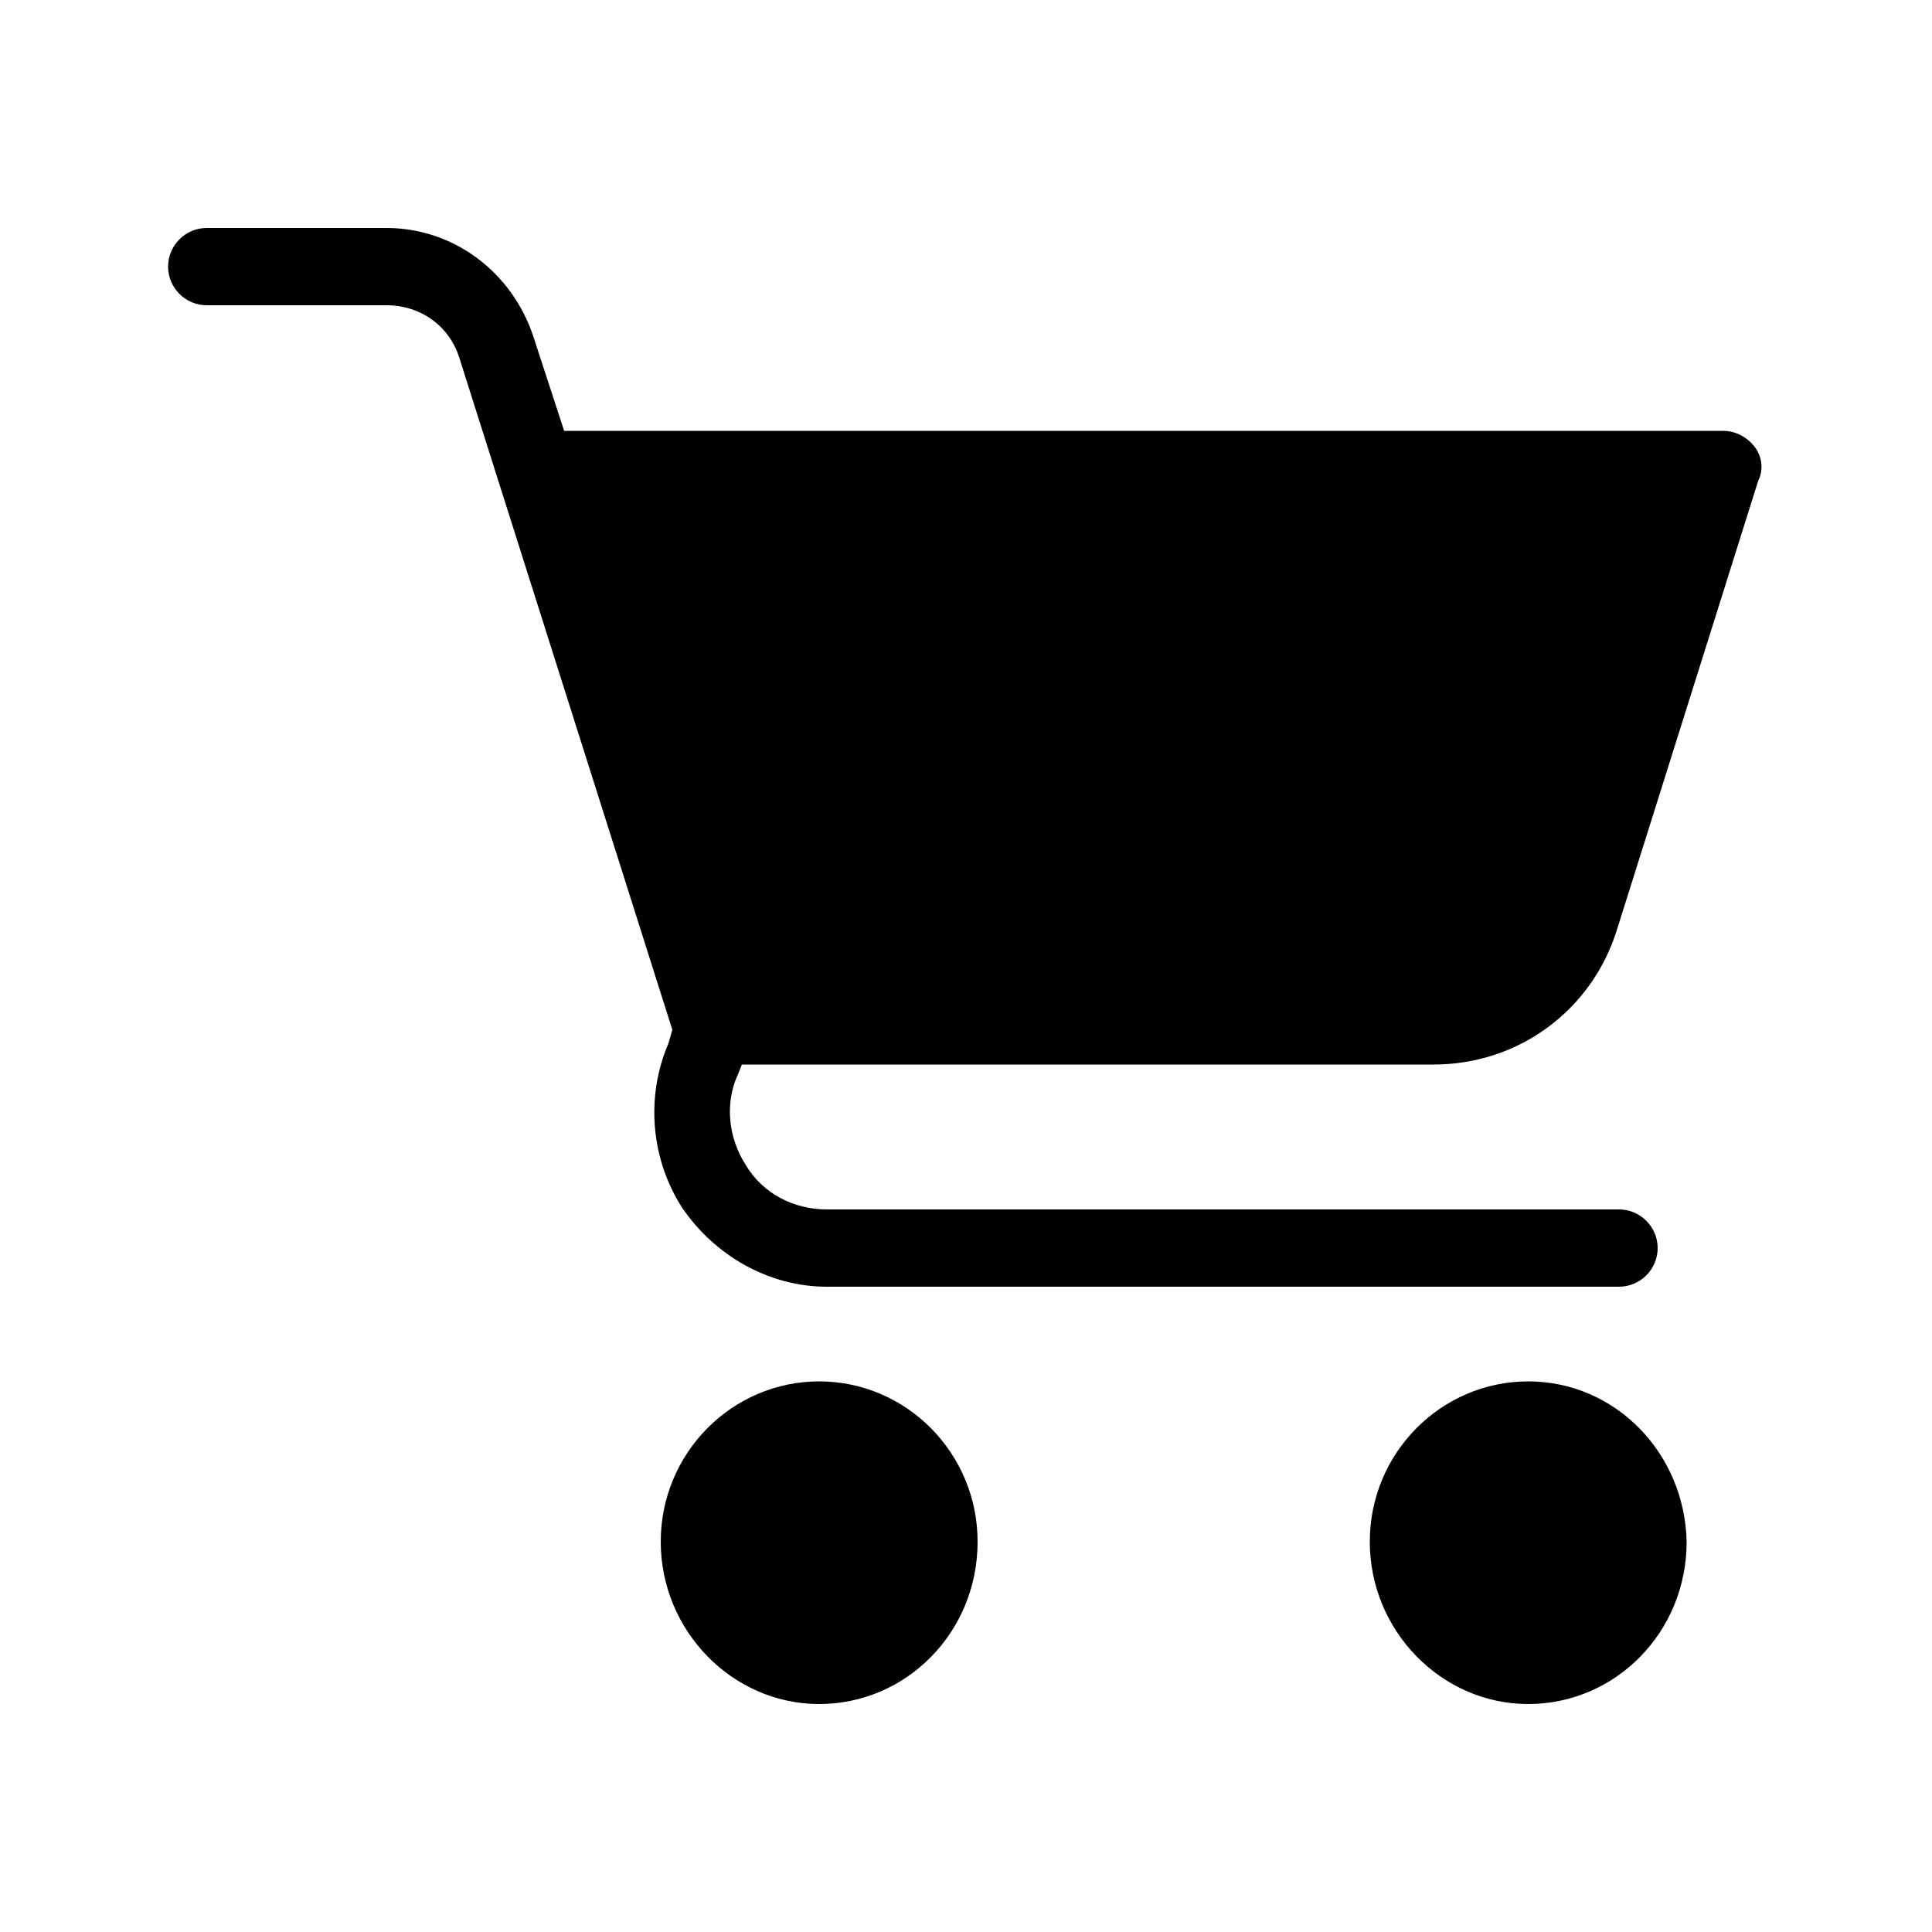
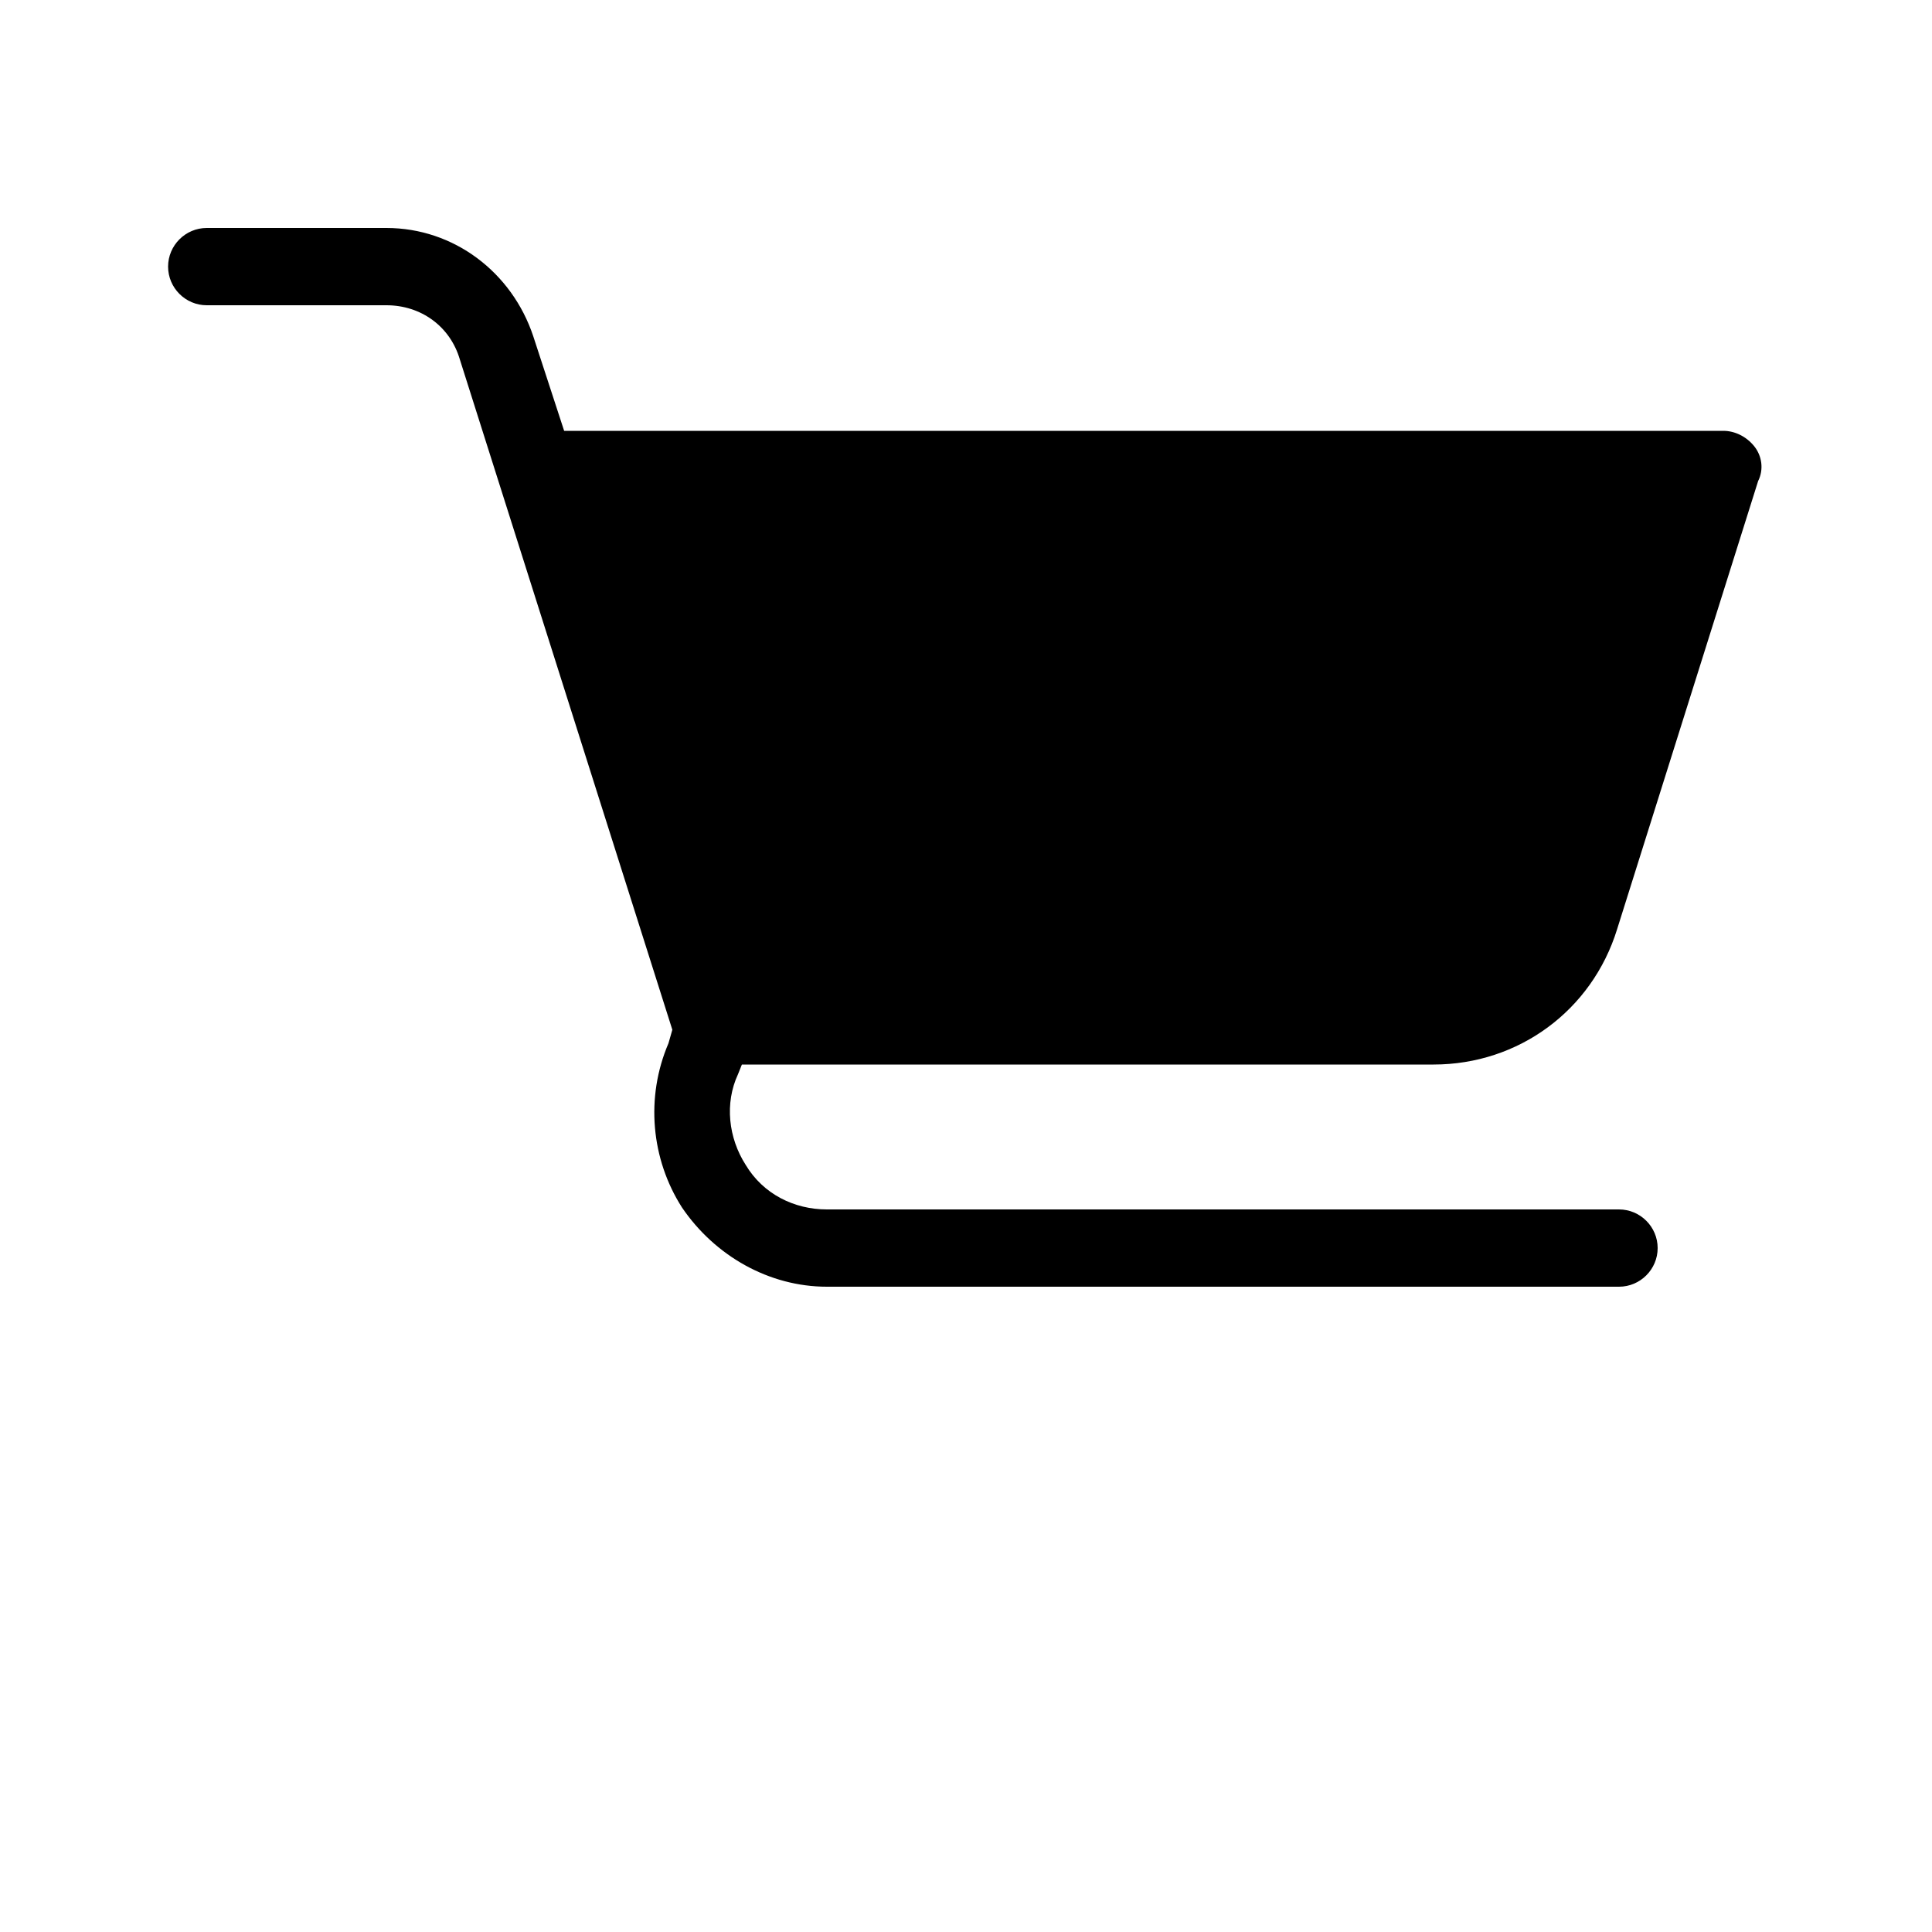
<svg xmlns="http://www.w3.org/2000/svg" width="24" height="24" viewBox="0 0 24 24" fill="none">
-   <path d="M10.176 17.16C9.096 17.16 8.208 18.048 8.208 19.152C8.208 20.256 9.096 21.168 10.176 21.168C11.256 21.168 12.144 20.28 12.144 19.152C12.144 18.048 11.256 17.16 10.176 17.16Z" fill="black" />
-   <path d="M18.984 17.16C17.904 17.16 17.016 18.048 17.016 19.152C17.016 20.256 17.904 21.168 18.984 21.168C20.064 21.168 20.952 20.28 20.952 19.152C20.928 18.048 20.064 17.16 18.984 17.16Z" fill="black" />
  <path d="M21.792 5.544C21.696 5.424 21.552 5.352 21.408 5.352H7.008L6.624 4.176C6.36 3.384 5.64 2.832 4.8 2.832H2.568C2.304 2.832 2.088 3.048 2.088 3.312C2.088 3.576 2.304 3.792 2.568 3.792H4.8C5.232 3.792 5.592 4.056 5.712 4.464L8.352 12.792L8.304 12.96C8.016 13.632 8.088 14.4 8.472 15C8.88 15.6 9.552 15.984 10.272 15.984H20.112C20.376 15.984 20.592 15.768 20.592 15.504C20.592 15.24 20.376 15.024 20.112 15.024H10.272C9.864 15.024 9.48 14.832 9.264 14.472C9.048 14.136 9 13.704 9.168 13.344L9.216 13.224H17.808C18.864 13.224 19.776 12.552 20.088 11.544L21.84 5.976C21.912 5.832 21.888 5.664 21.792 5.544Z" fill="black" />
</svg>